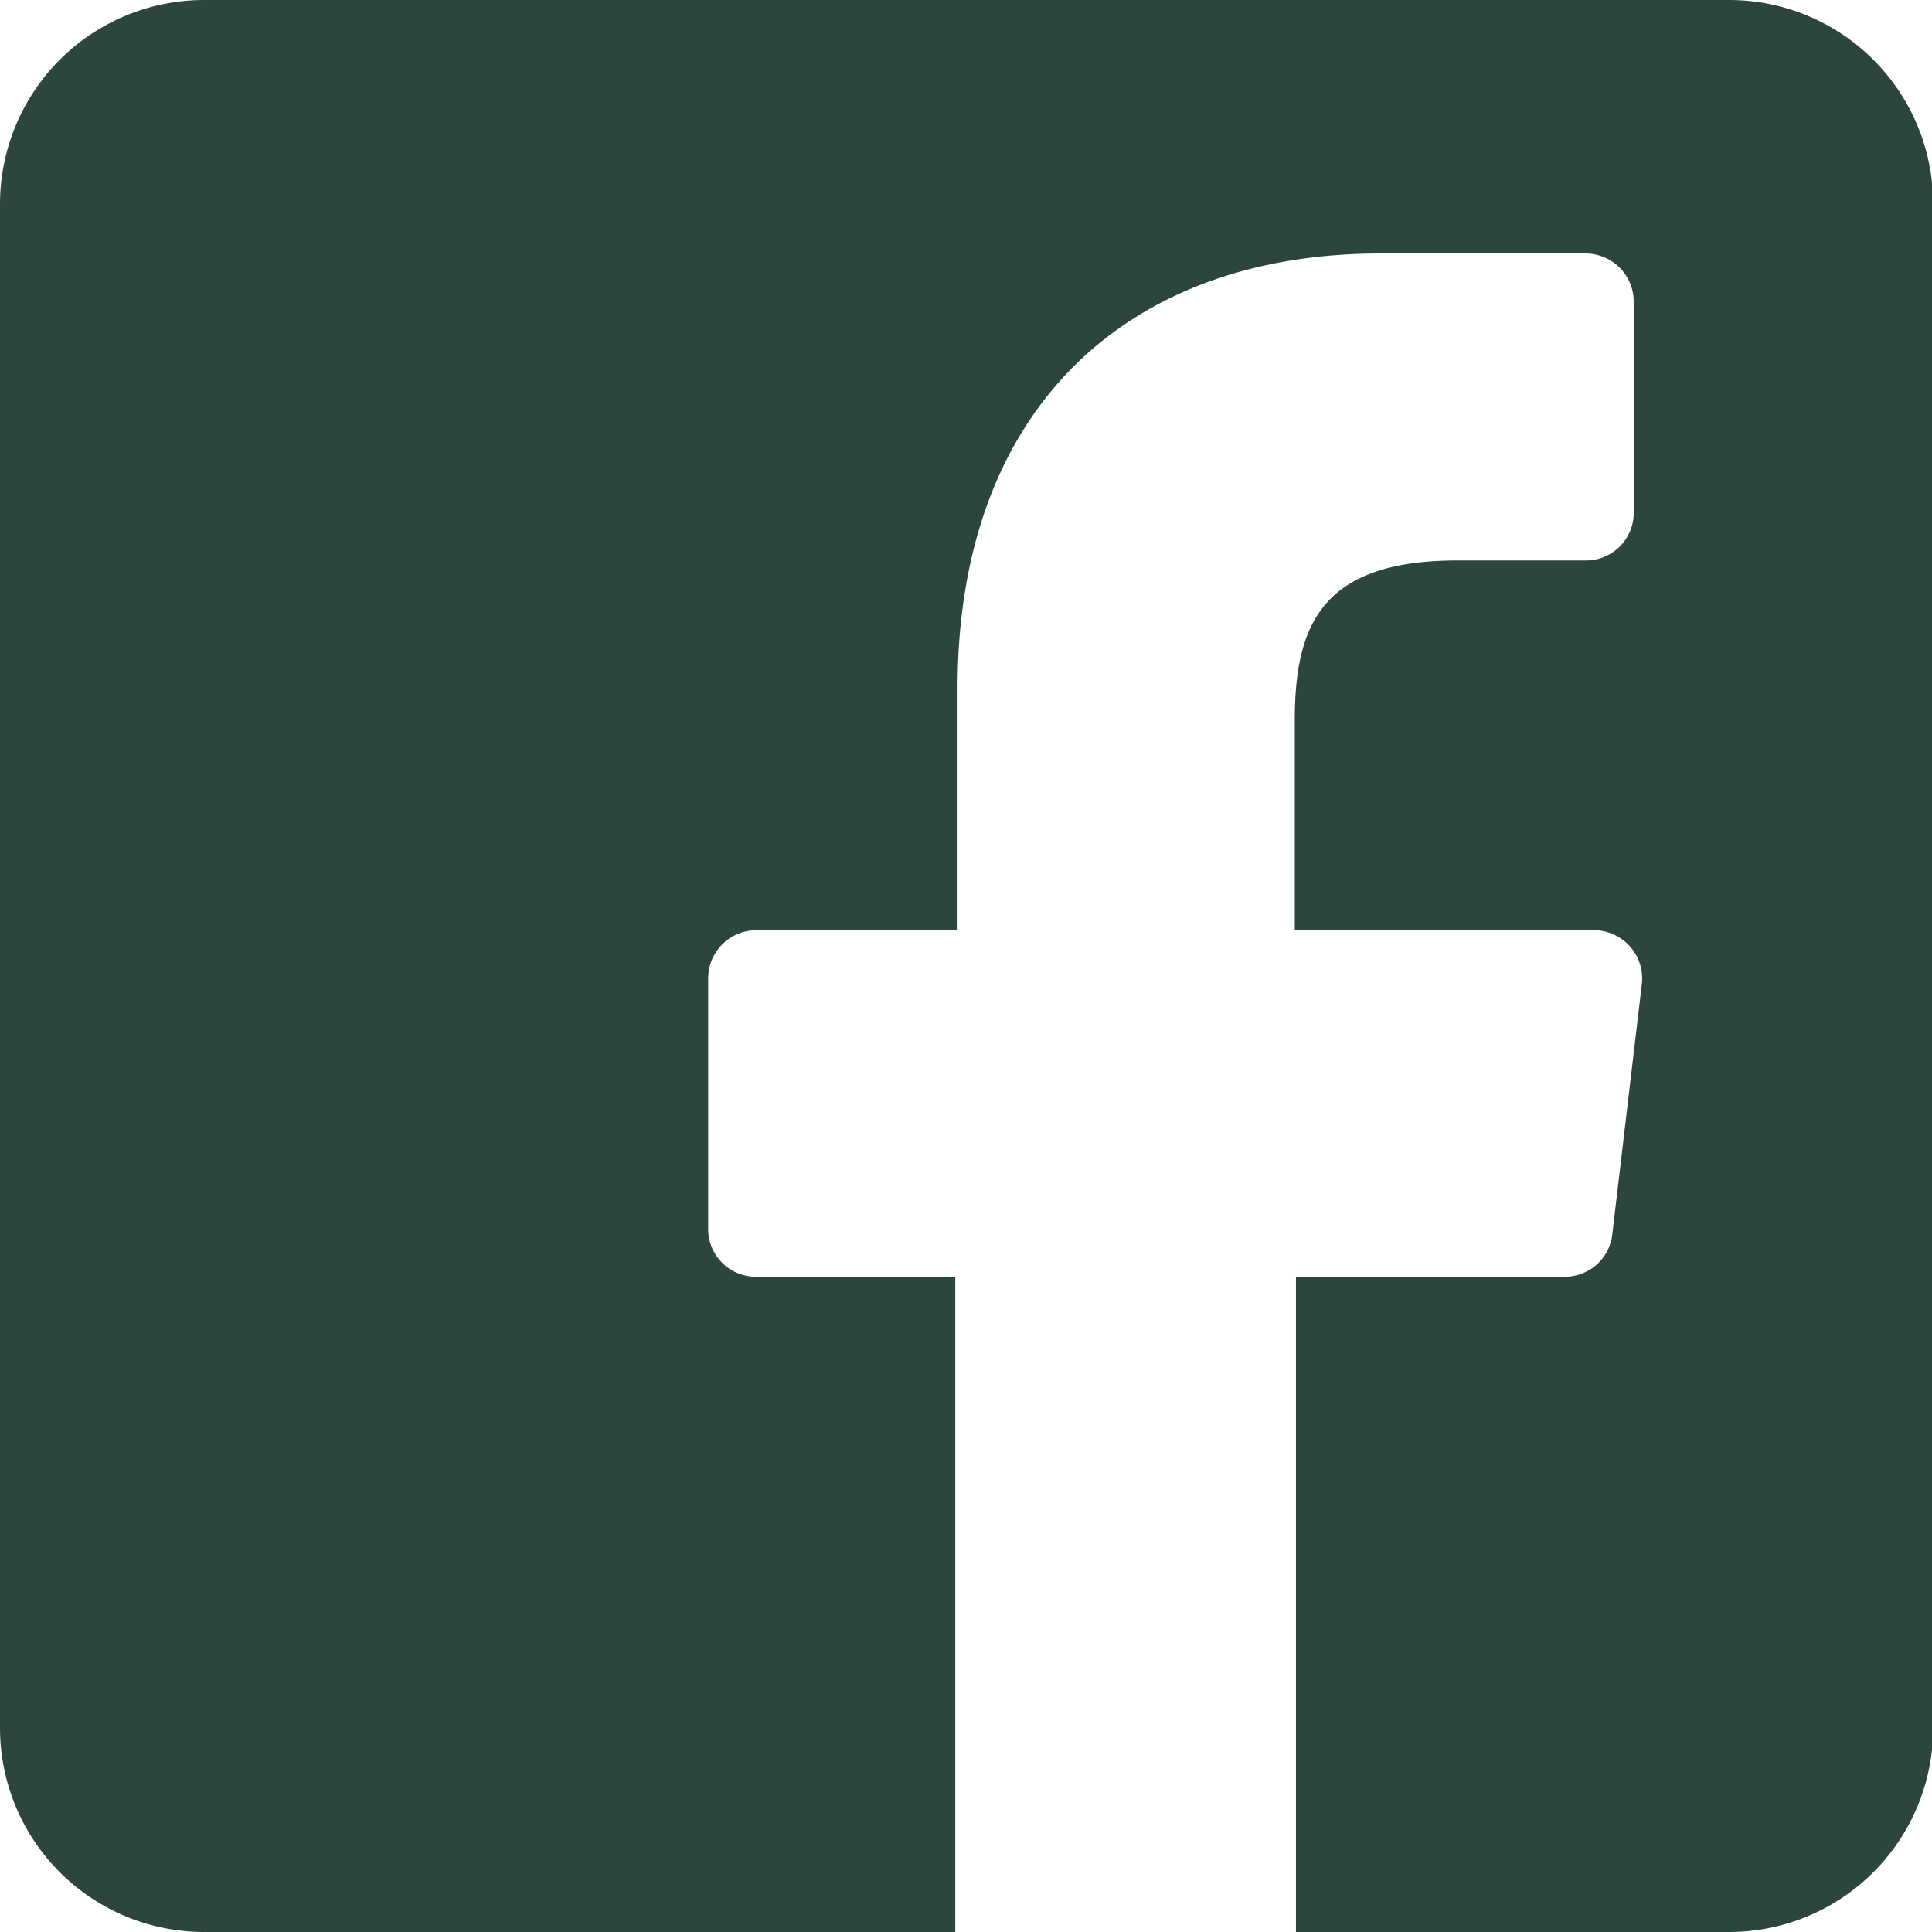
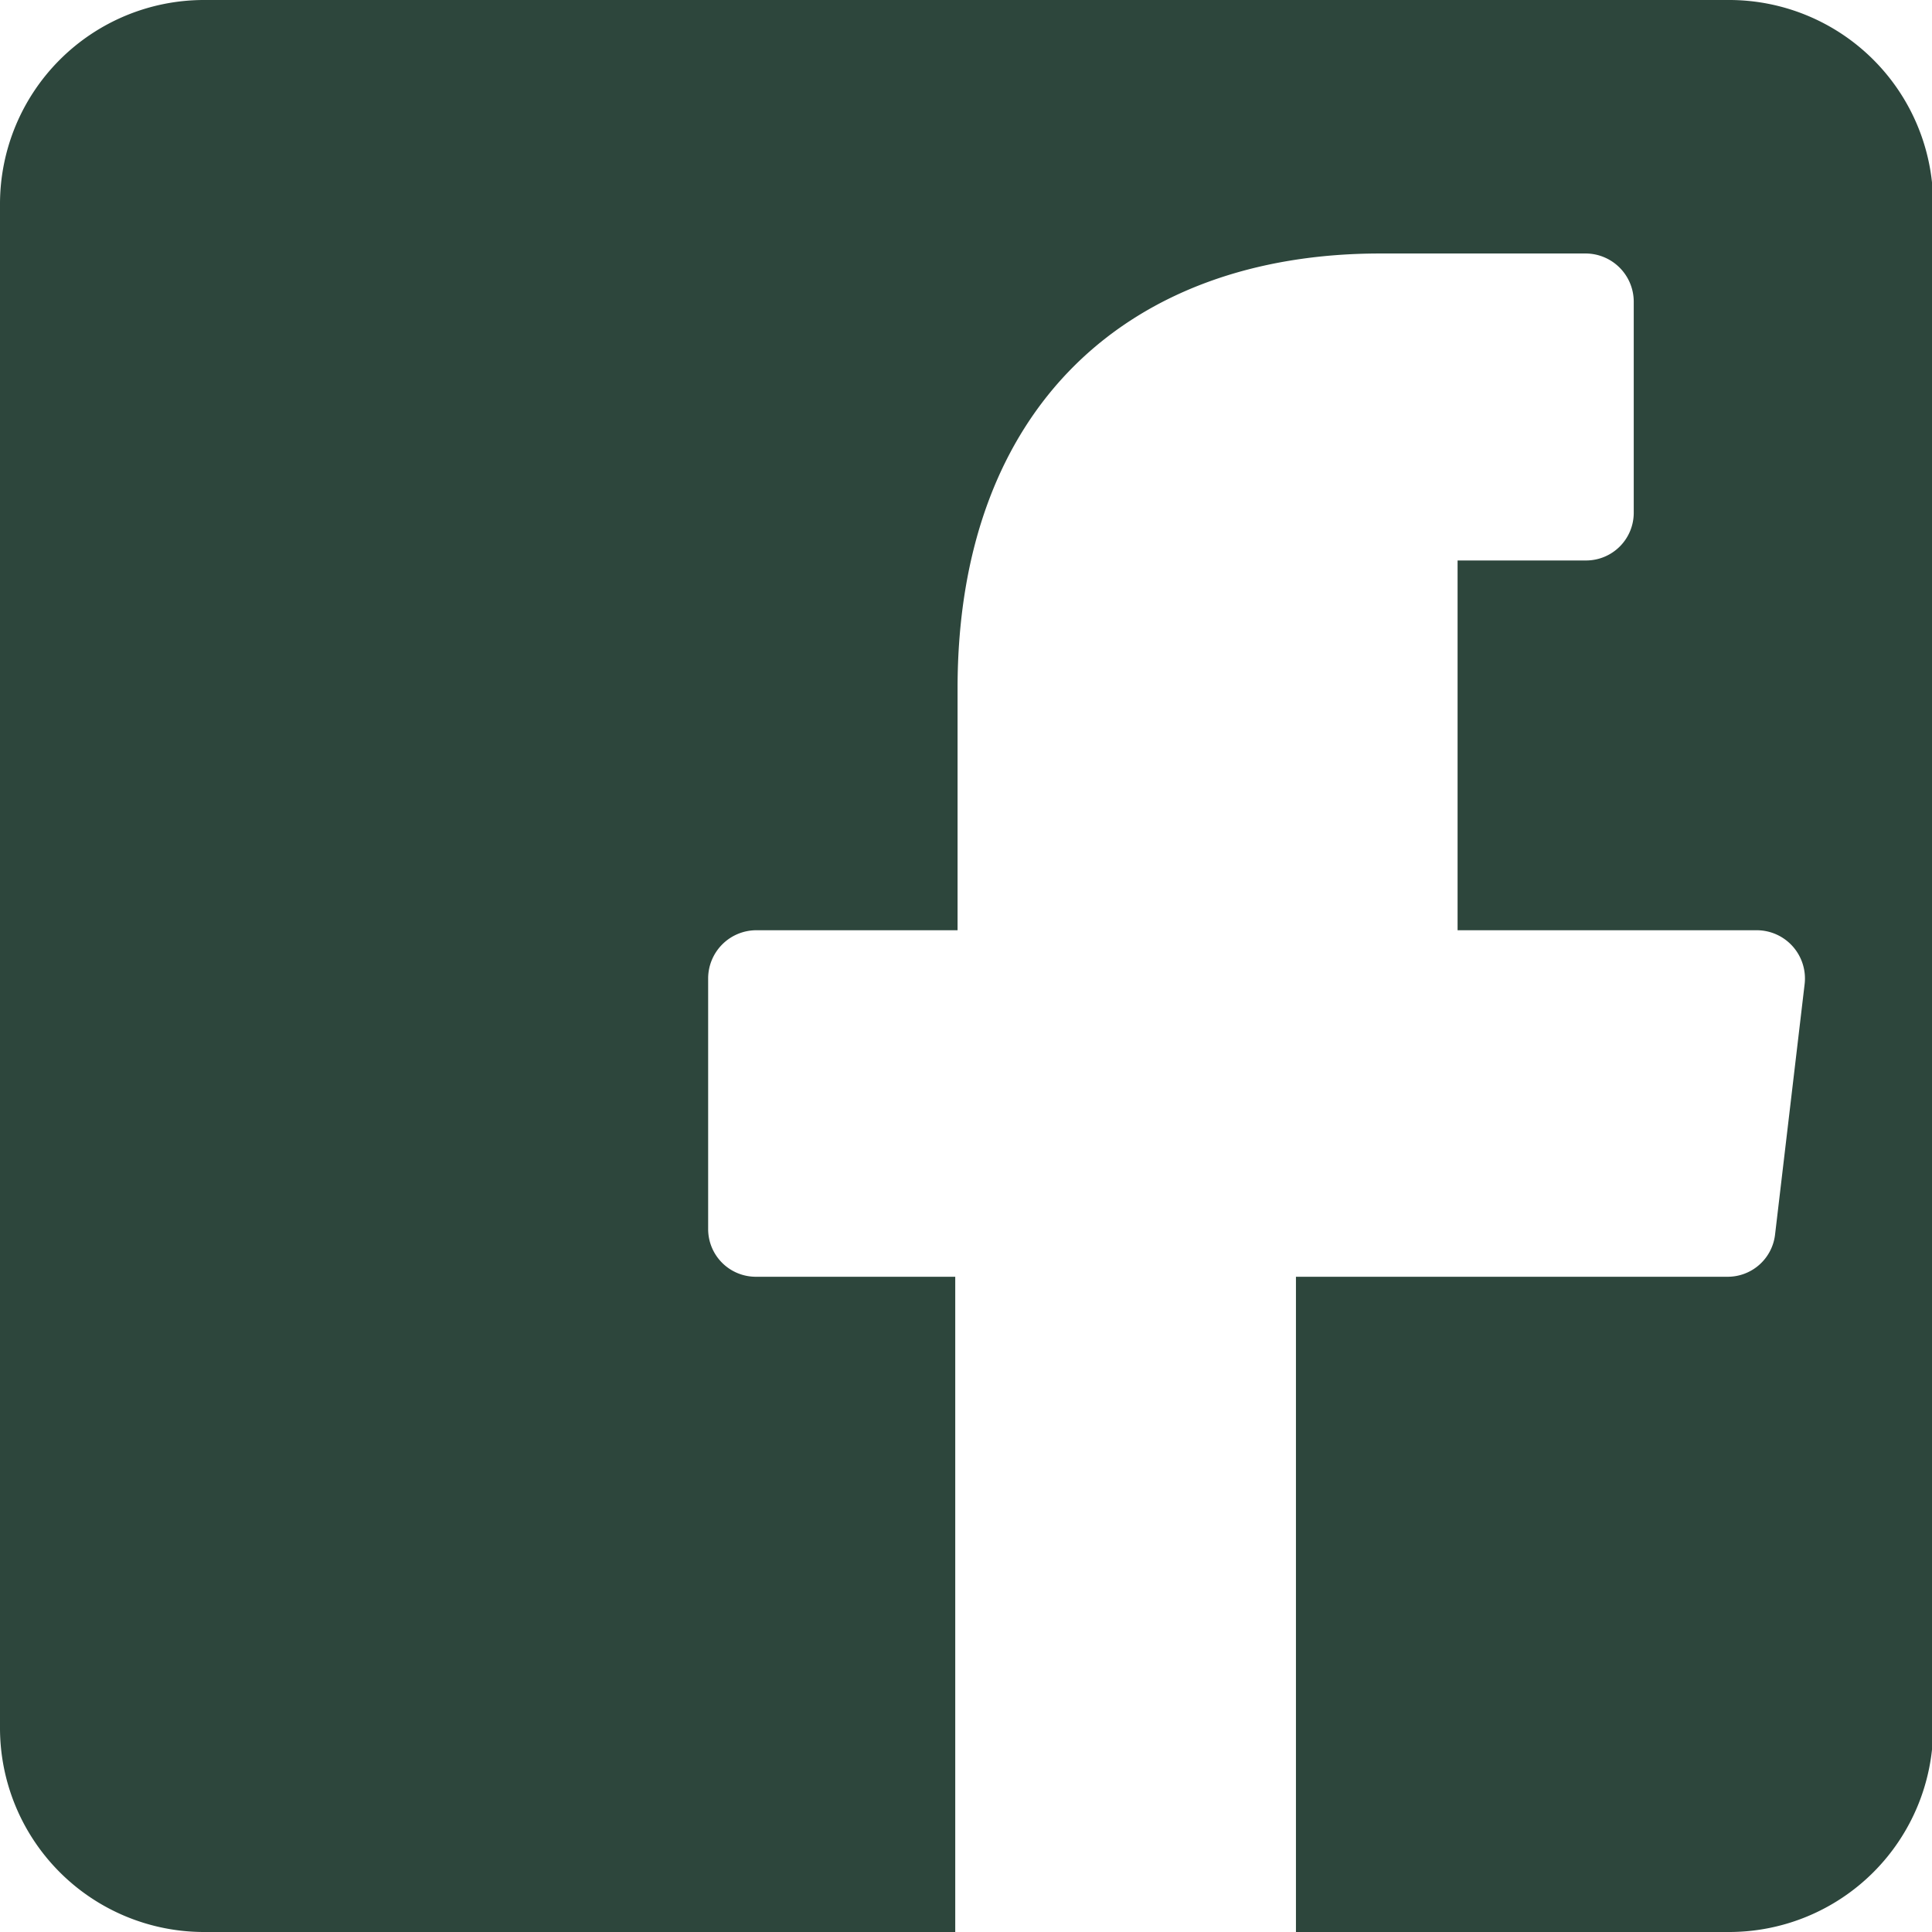
<svg xmlns="http://www.w3.org/2000/svg" viewBox="0 0 33.23 33.23">
  <defs>
    <style>.cls-1{fill:#2d463c;}</style>
  </defs>
  <title>icon-fb</title>
  <g id="圖層_2" data-name="圖層 2">
    <g id="圖層_1-2" data-name="圖層 1">
-       <path class="cls-1" d="M3.51,33.23H16.43l0-11.27H13a.82.82,0,0,1-.82-.82l0-4.31A.83.83,0,0,1,13,16h3.47V11.84c0-4.84,2.95-7.48,7.27-7.48h3.54a.83.83,0,0,1,.82.83V8.82a.82.82,0,0,1-.82.82H25.07c-2.35,0-2.8,1.12-2.8,2.76V16h5.15a.83.83,0,0,1,.82.92l-.51,4.32a.82.82,0,0,1-.82.72H22.29l0,11.27h7.45a3.51,3.51,0,0,0,3.51-3.51V3.51A3.51,3.51,0,0,0,29.72,0H3.51A3.51,3.51,0,0,0,0,3.51V29.72A3.51,3.51,0,0,0,3.51,33.23Z" />
+       <path class="cls-1" d="M3.51,33.23H16.43l0-11.27H13a.82.82,0,0,1-.82-.82l0-4.31A.83.83,0,0,1,13,16h3.47V11.84c0-4.84,2.95-7.48,7.27-7.48h3.54a.83.83,0,0,1,.82.83V8.82a.82.82,0,0,1-.82.82H25.07V16h5.15a.83.83,0,0,1,.82.92l-.51,4.32a.82.82,0,0,1-.82.72H22.29l0,11.27h7.45a3.51,3.51,0,0,0,3.51-3.51V3.51A3.51,3.51,0,0,0,29.72,0H3.51A3.51,3.51,0,0,0,0,3.51V29.72A3.51,3.51,0,0,0,3.51,33.23Z" />
    </g>
  </g>
</svg>